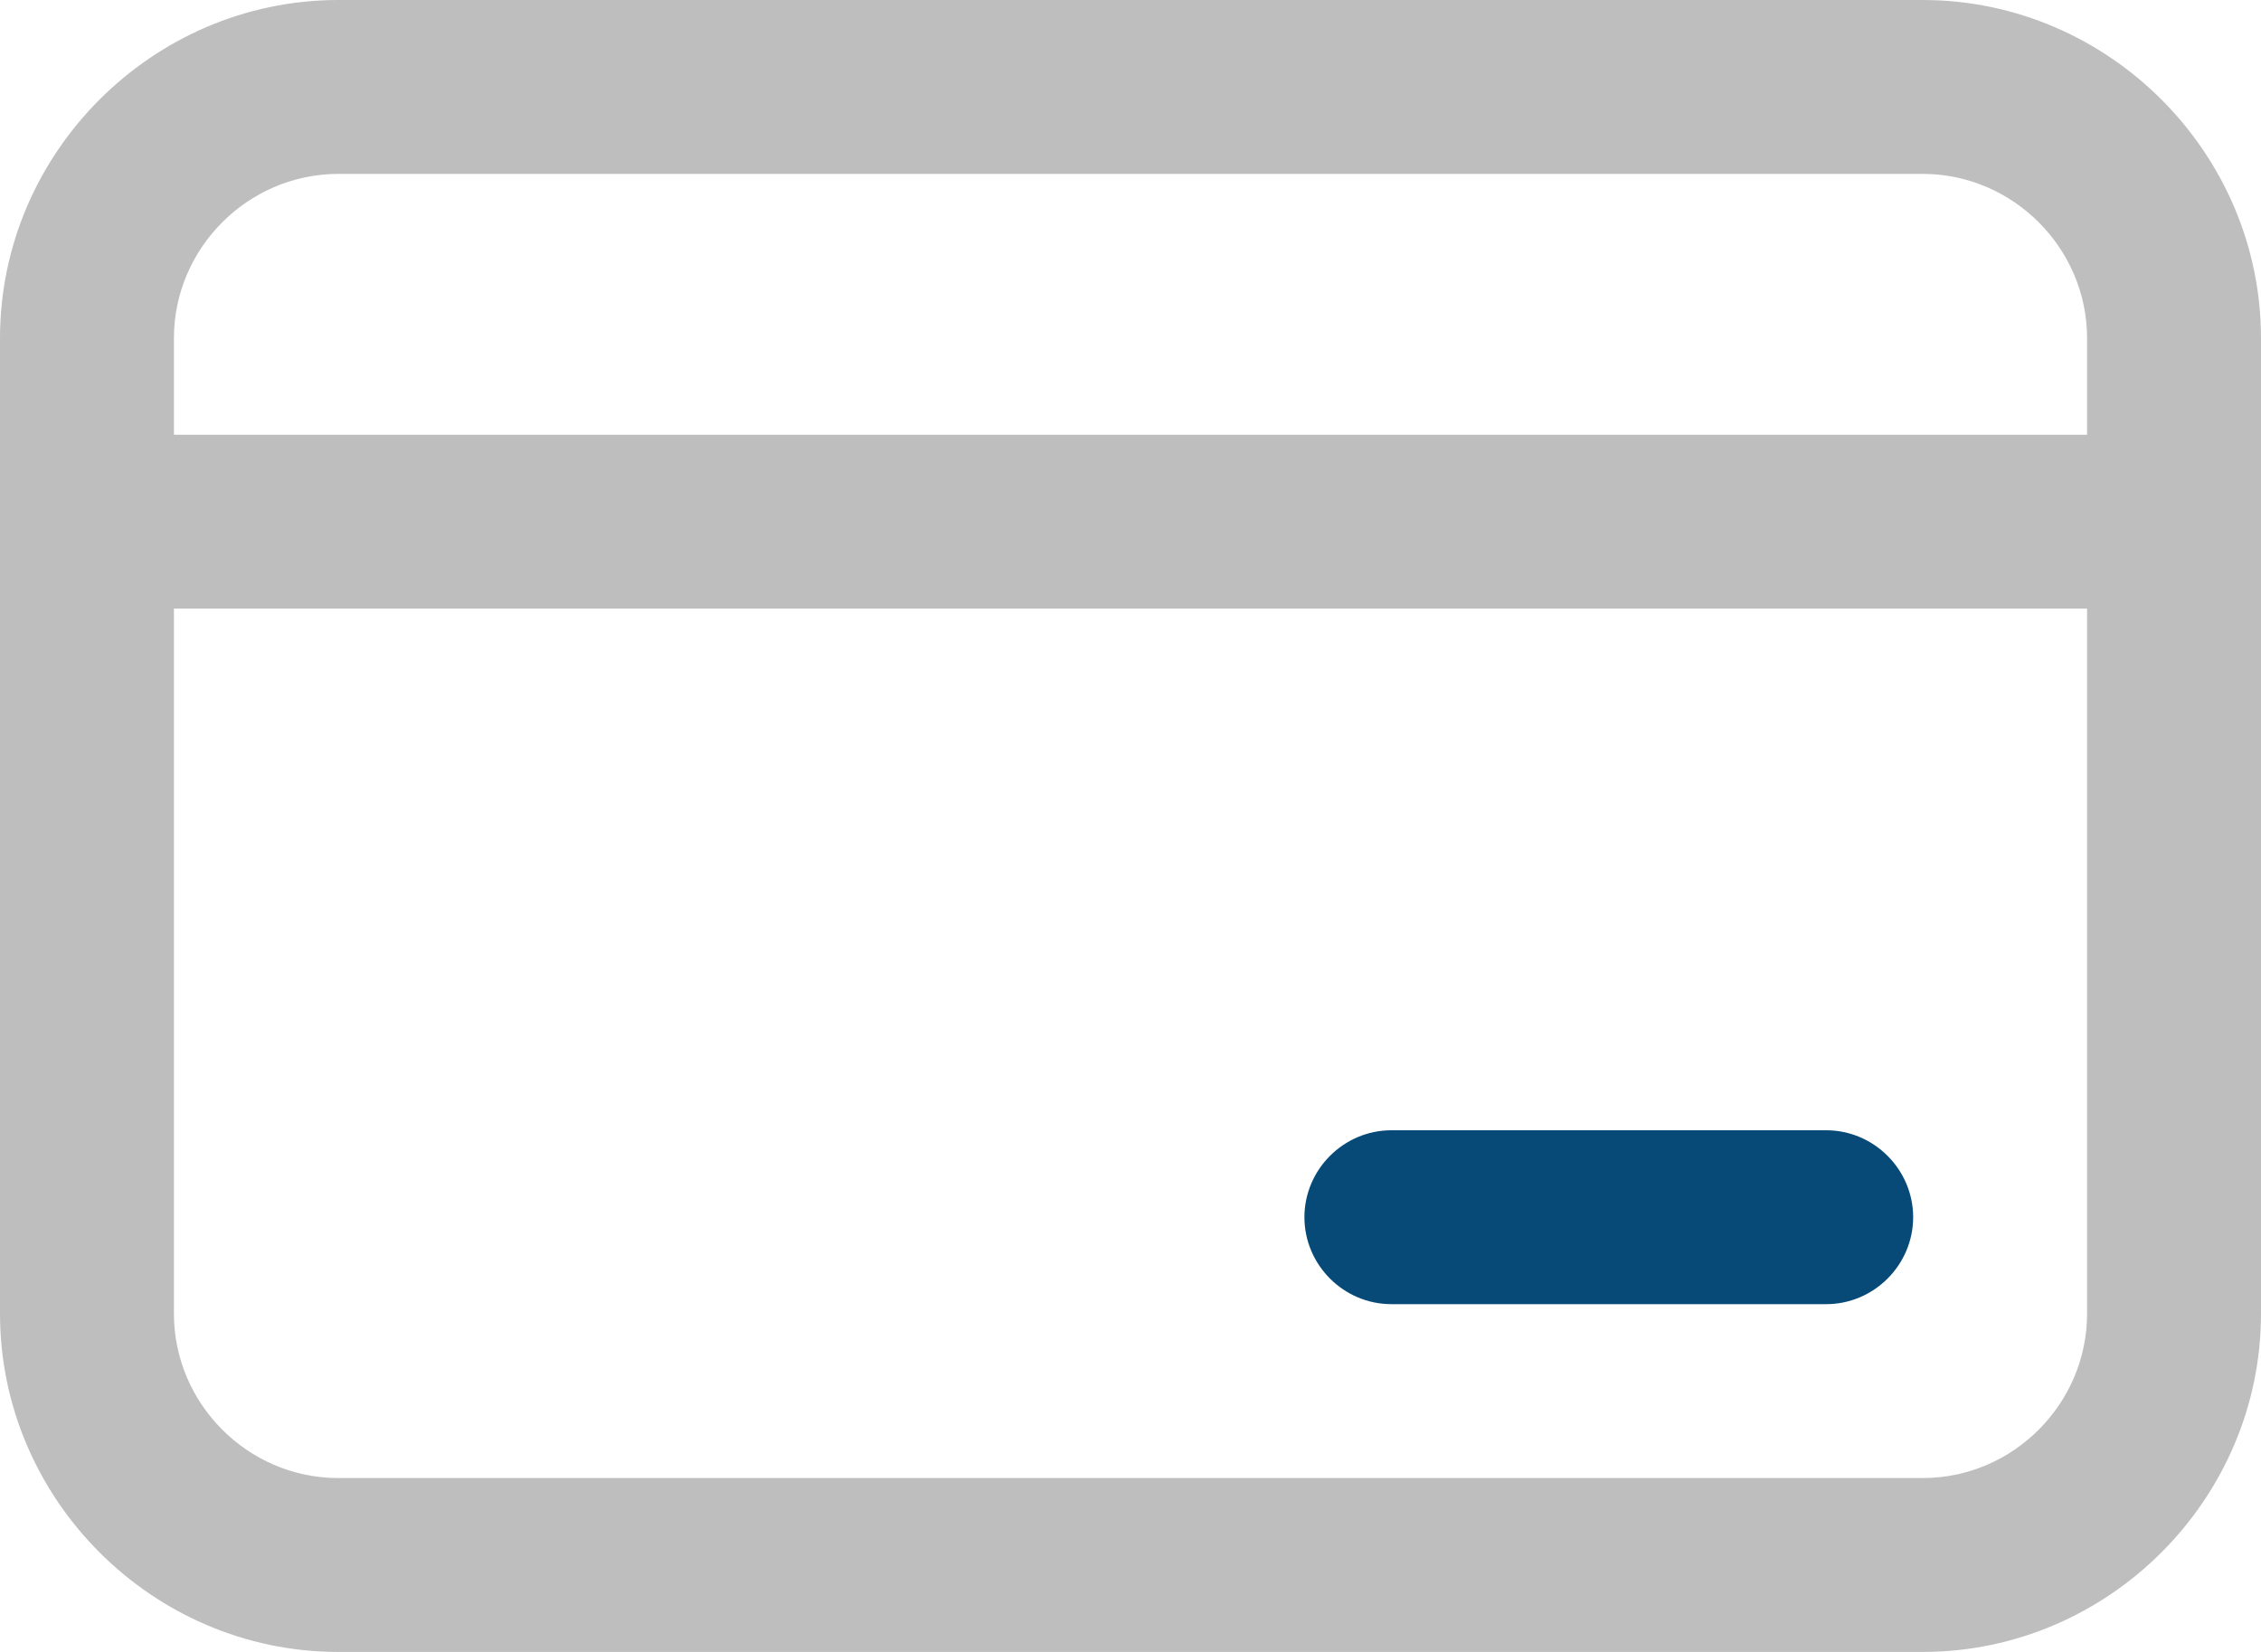
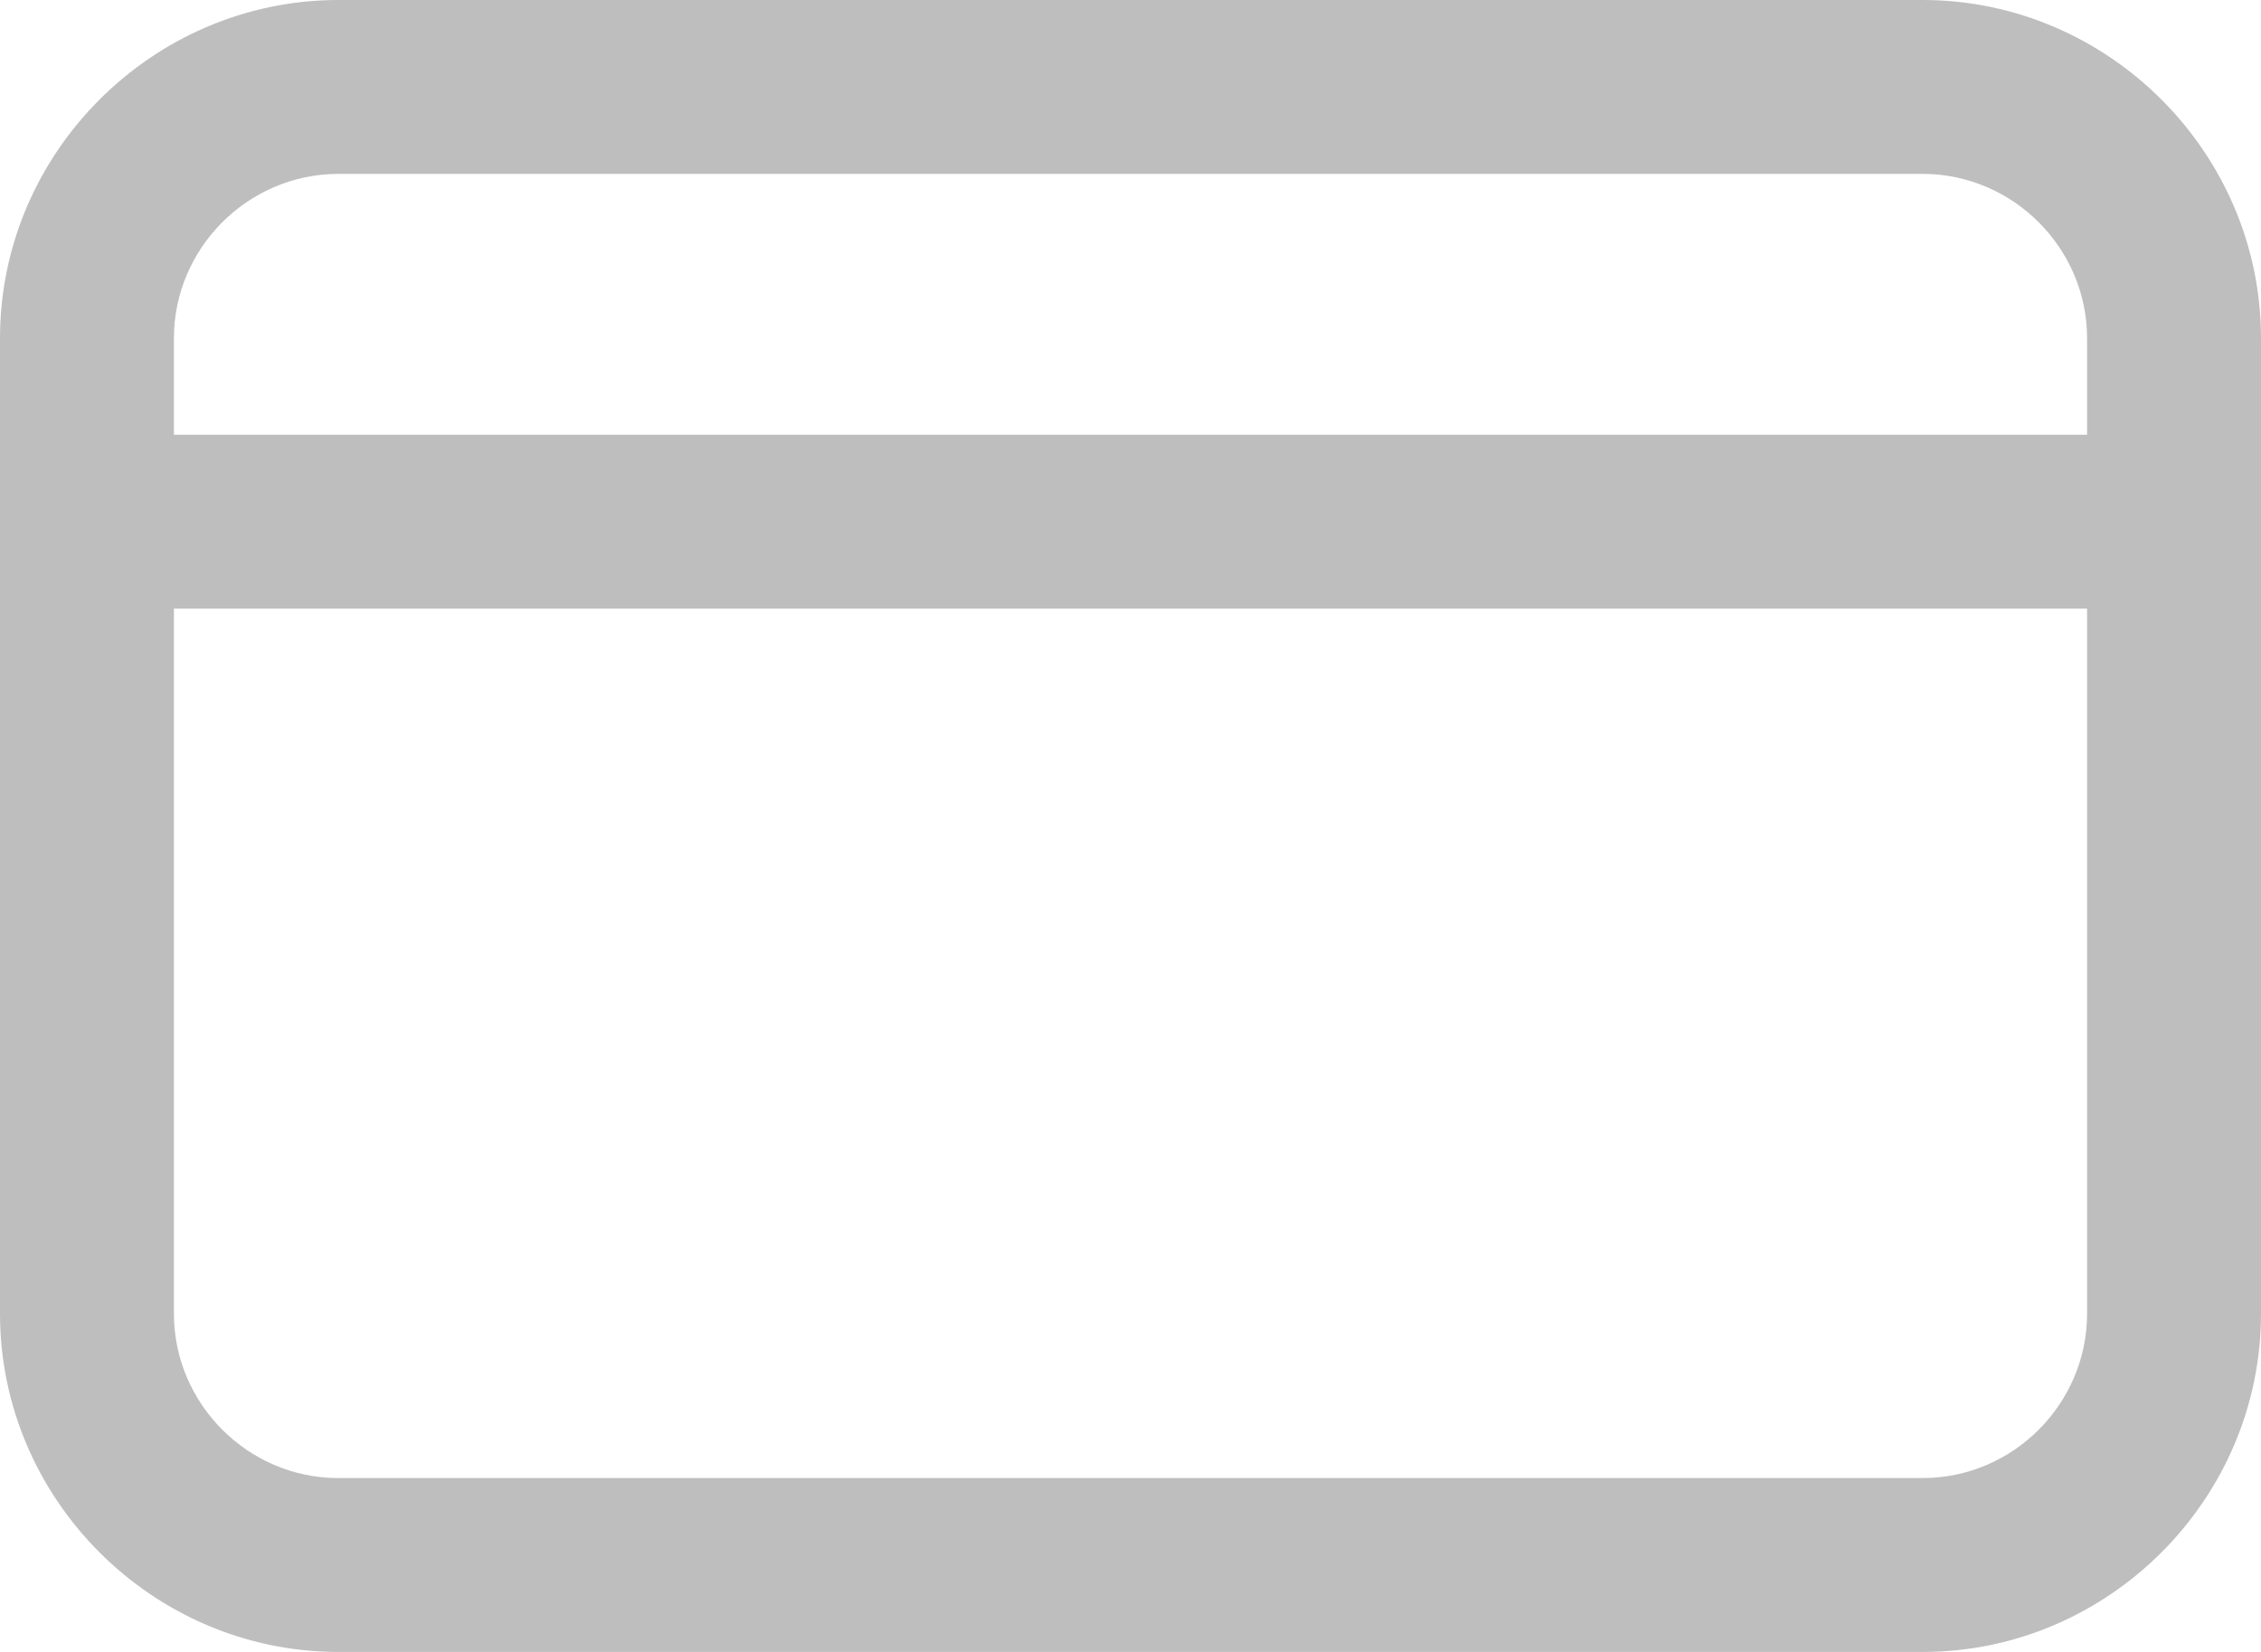
<svg xmlns="http://www.w3.org/2000/svg" width="100%" height="100%" viewBox="0 0 26 19" version="1.1" xml:space="preserve" style="fill-rule:evenodd;clip-rule:evenodd;stroke-linejoin:round;stroke-miterlimit:2;">
  <g>
    <path d="M22.12,0L3.88,0C1.75,0.006 0,1.76 0,3.89L0,15.11C0,17.24 1.75,18.995 3.88,19L22.12,19C24.25,18.995 26,17.24 26,15.11L26,3.89C26,1.76 24.25,0.006 22.12,0ZM3.88,2L22.12,2C23.153,2.006 24,2.857 24,3.89L24,5L2,5L2,3.89C2,2.857 2.847,2.006 3.88,2ZM22.12,17L3.88,17C2.847,16.995 2,16.143 2,15.11L2,7L24,7L24,15.11C24,16.143 23.153,16.995 22.12,17Z" style="fill:rgb(190,190,190);fill-rule:nonzero;" />
    <g transform="matrix(1,0,0,1,0,9)">
-       <path d="M21,4L16,4C15.451,4 15,4.451 15,5C15,5.549 15.451,6 16,6L21,6C21.549,6 22,5.549 22,5C22,4.451 21.549,4 21,4Z" style="fill:rgb(7,74,119);fill-rule:nonzero;" />
-     </g>
+       </g>
  </g>
</svg>